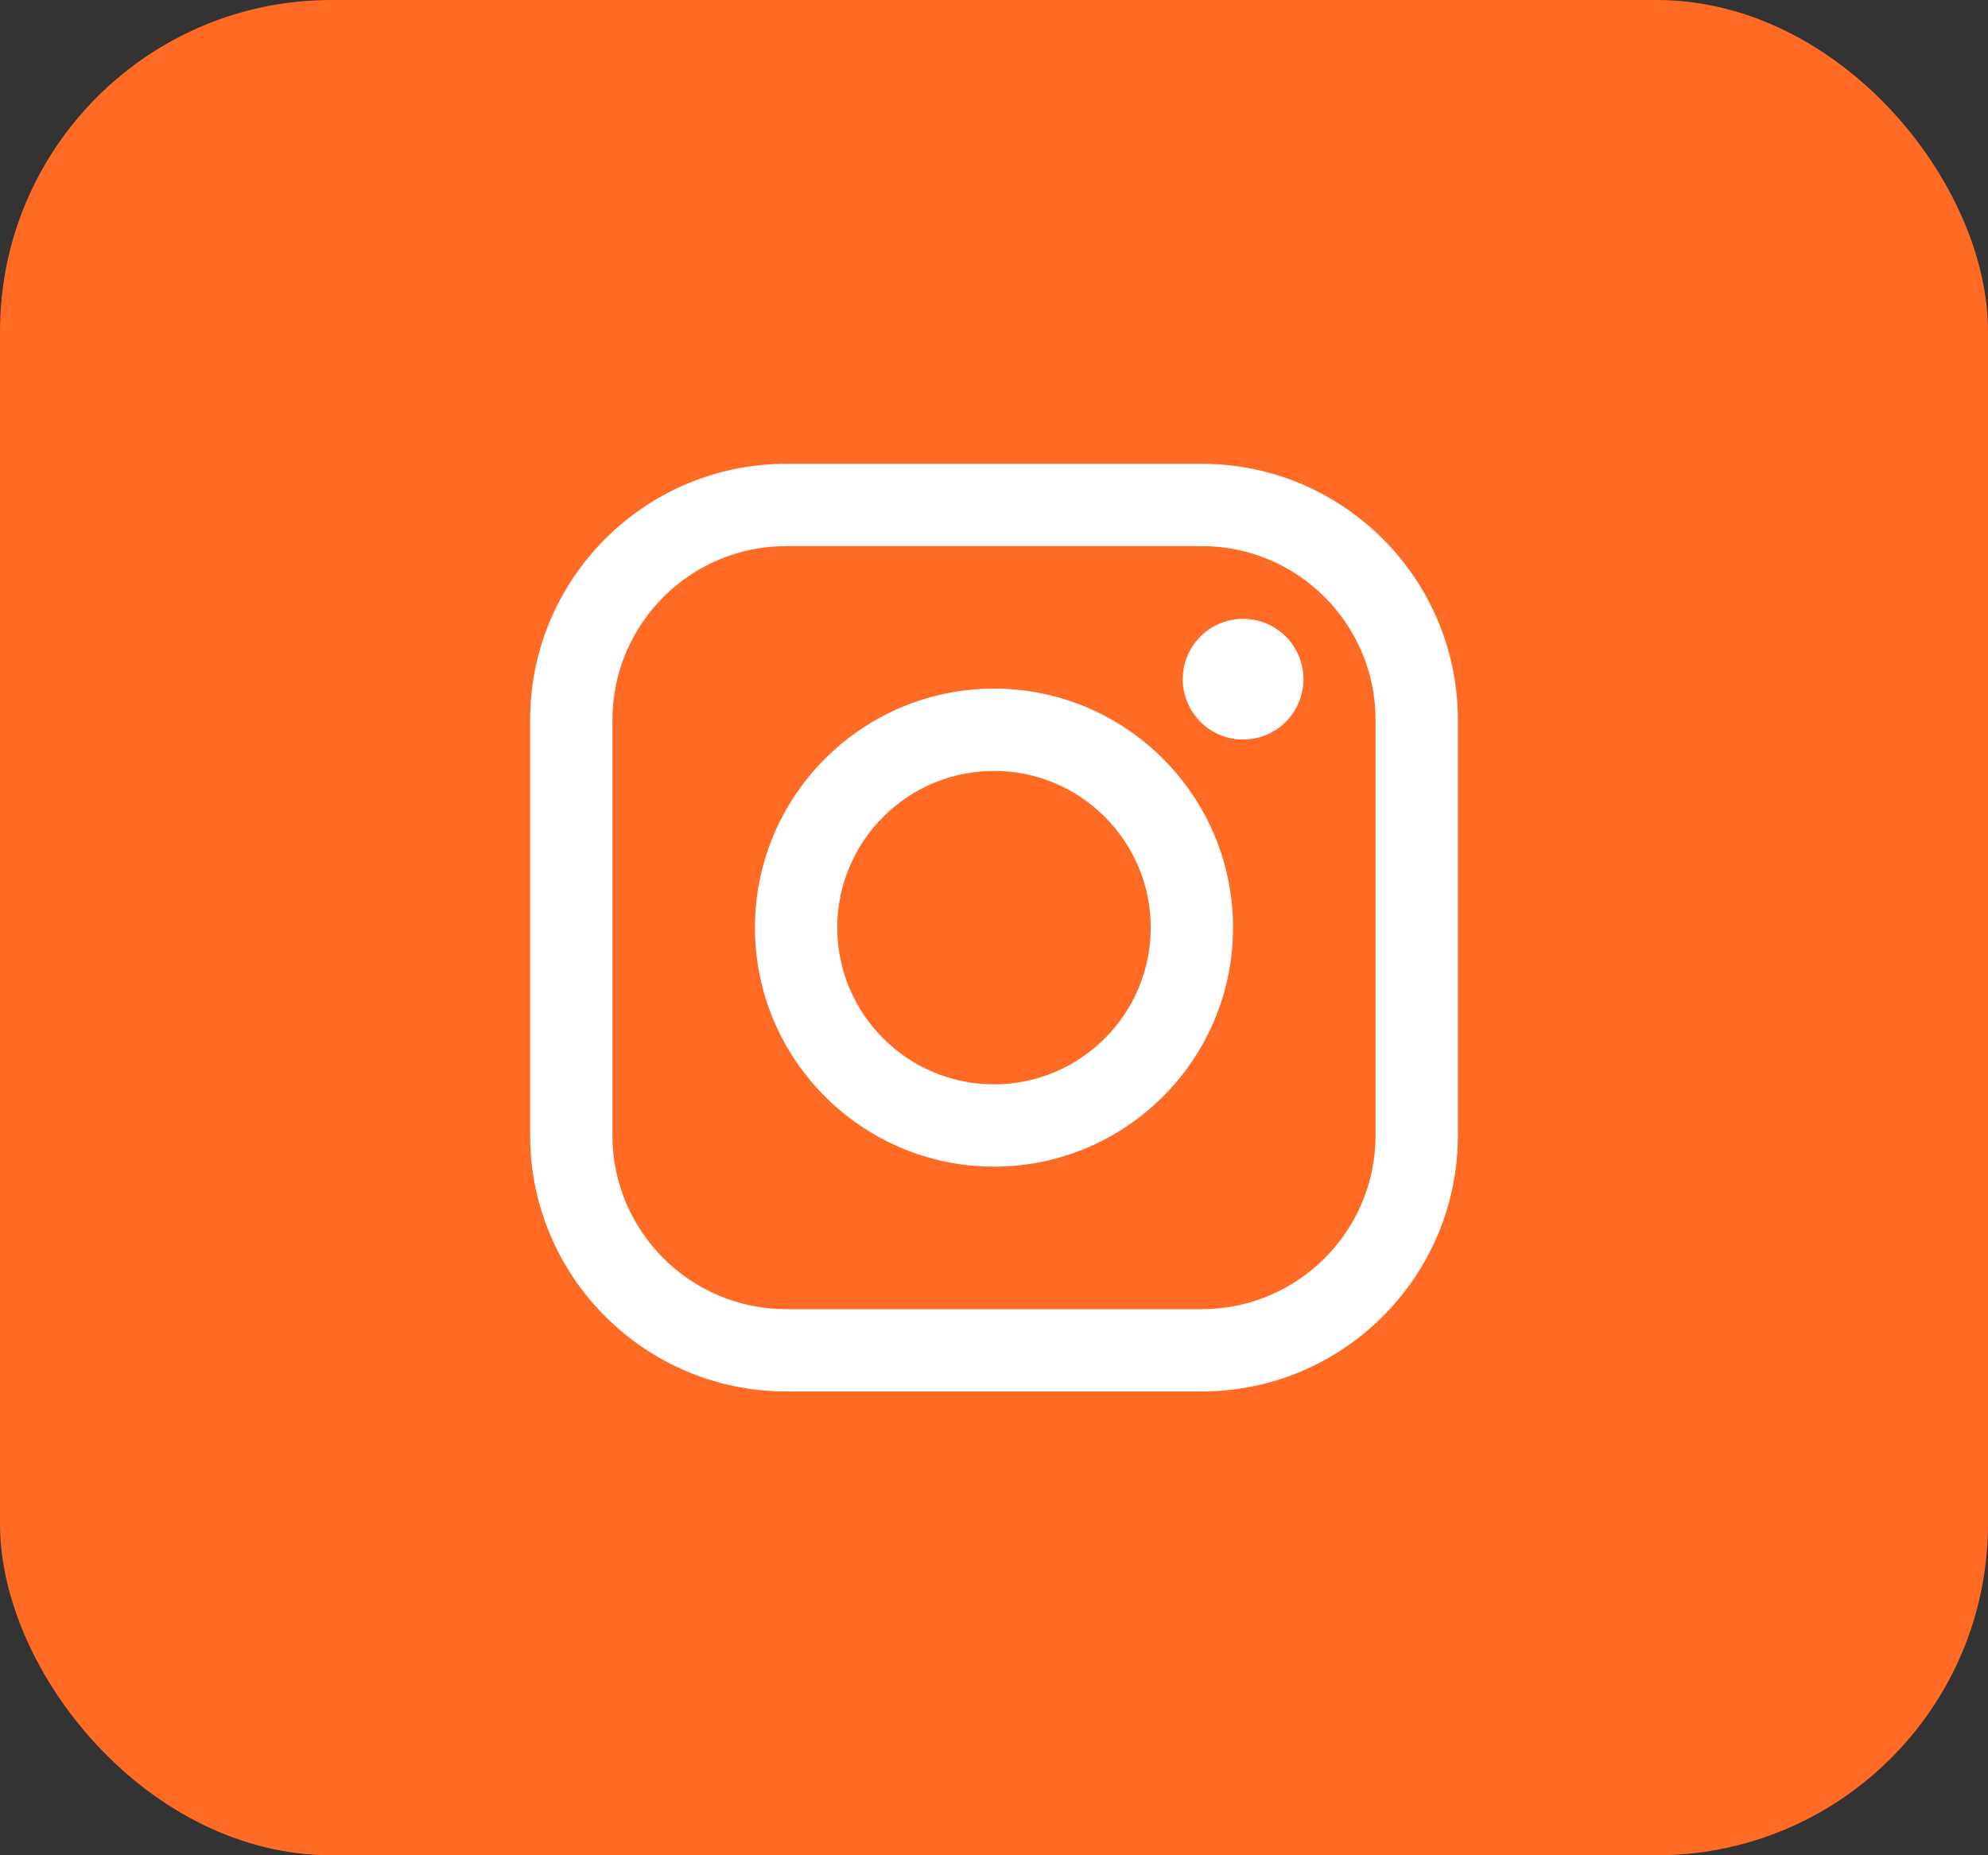
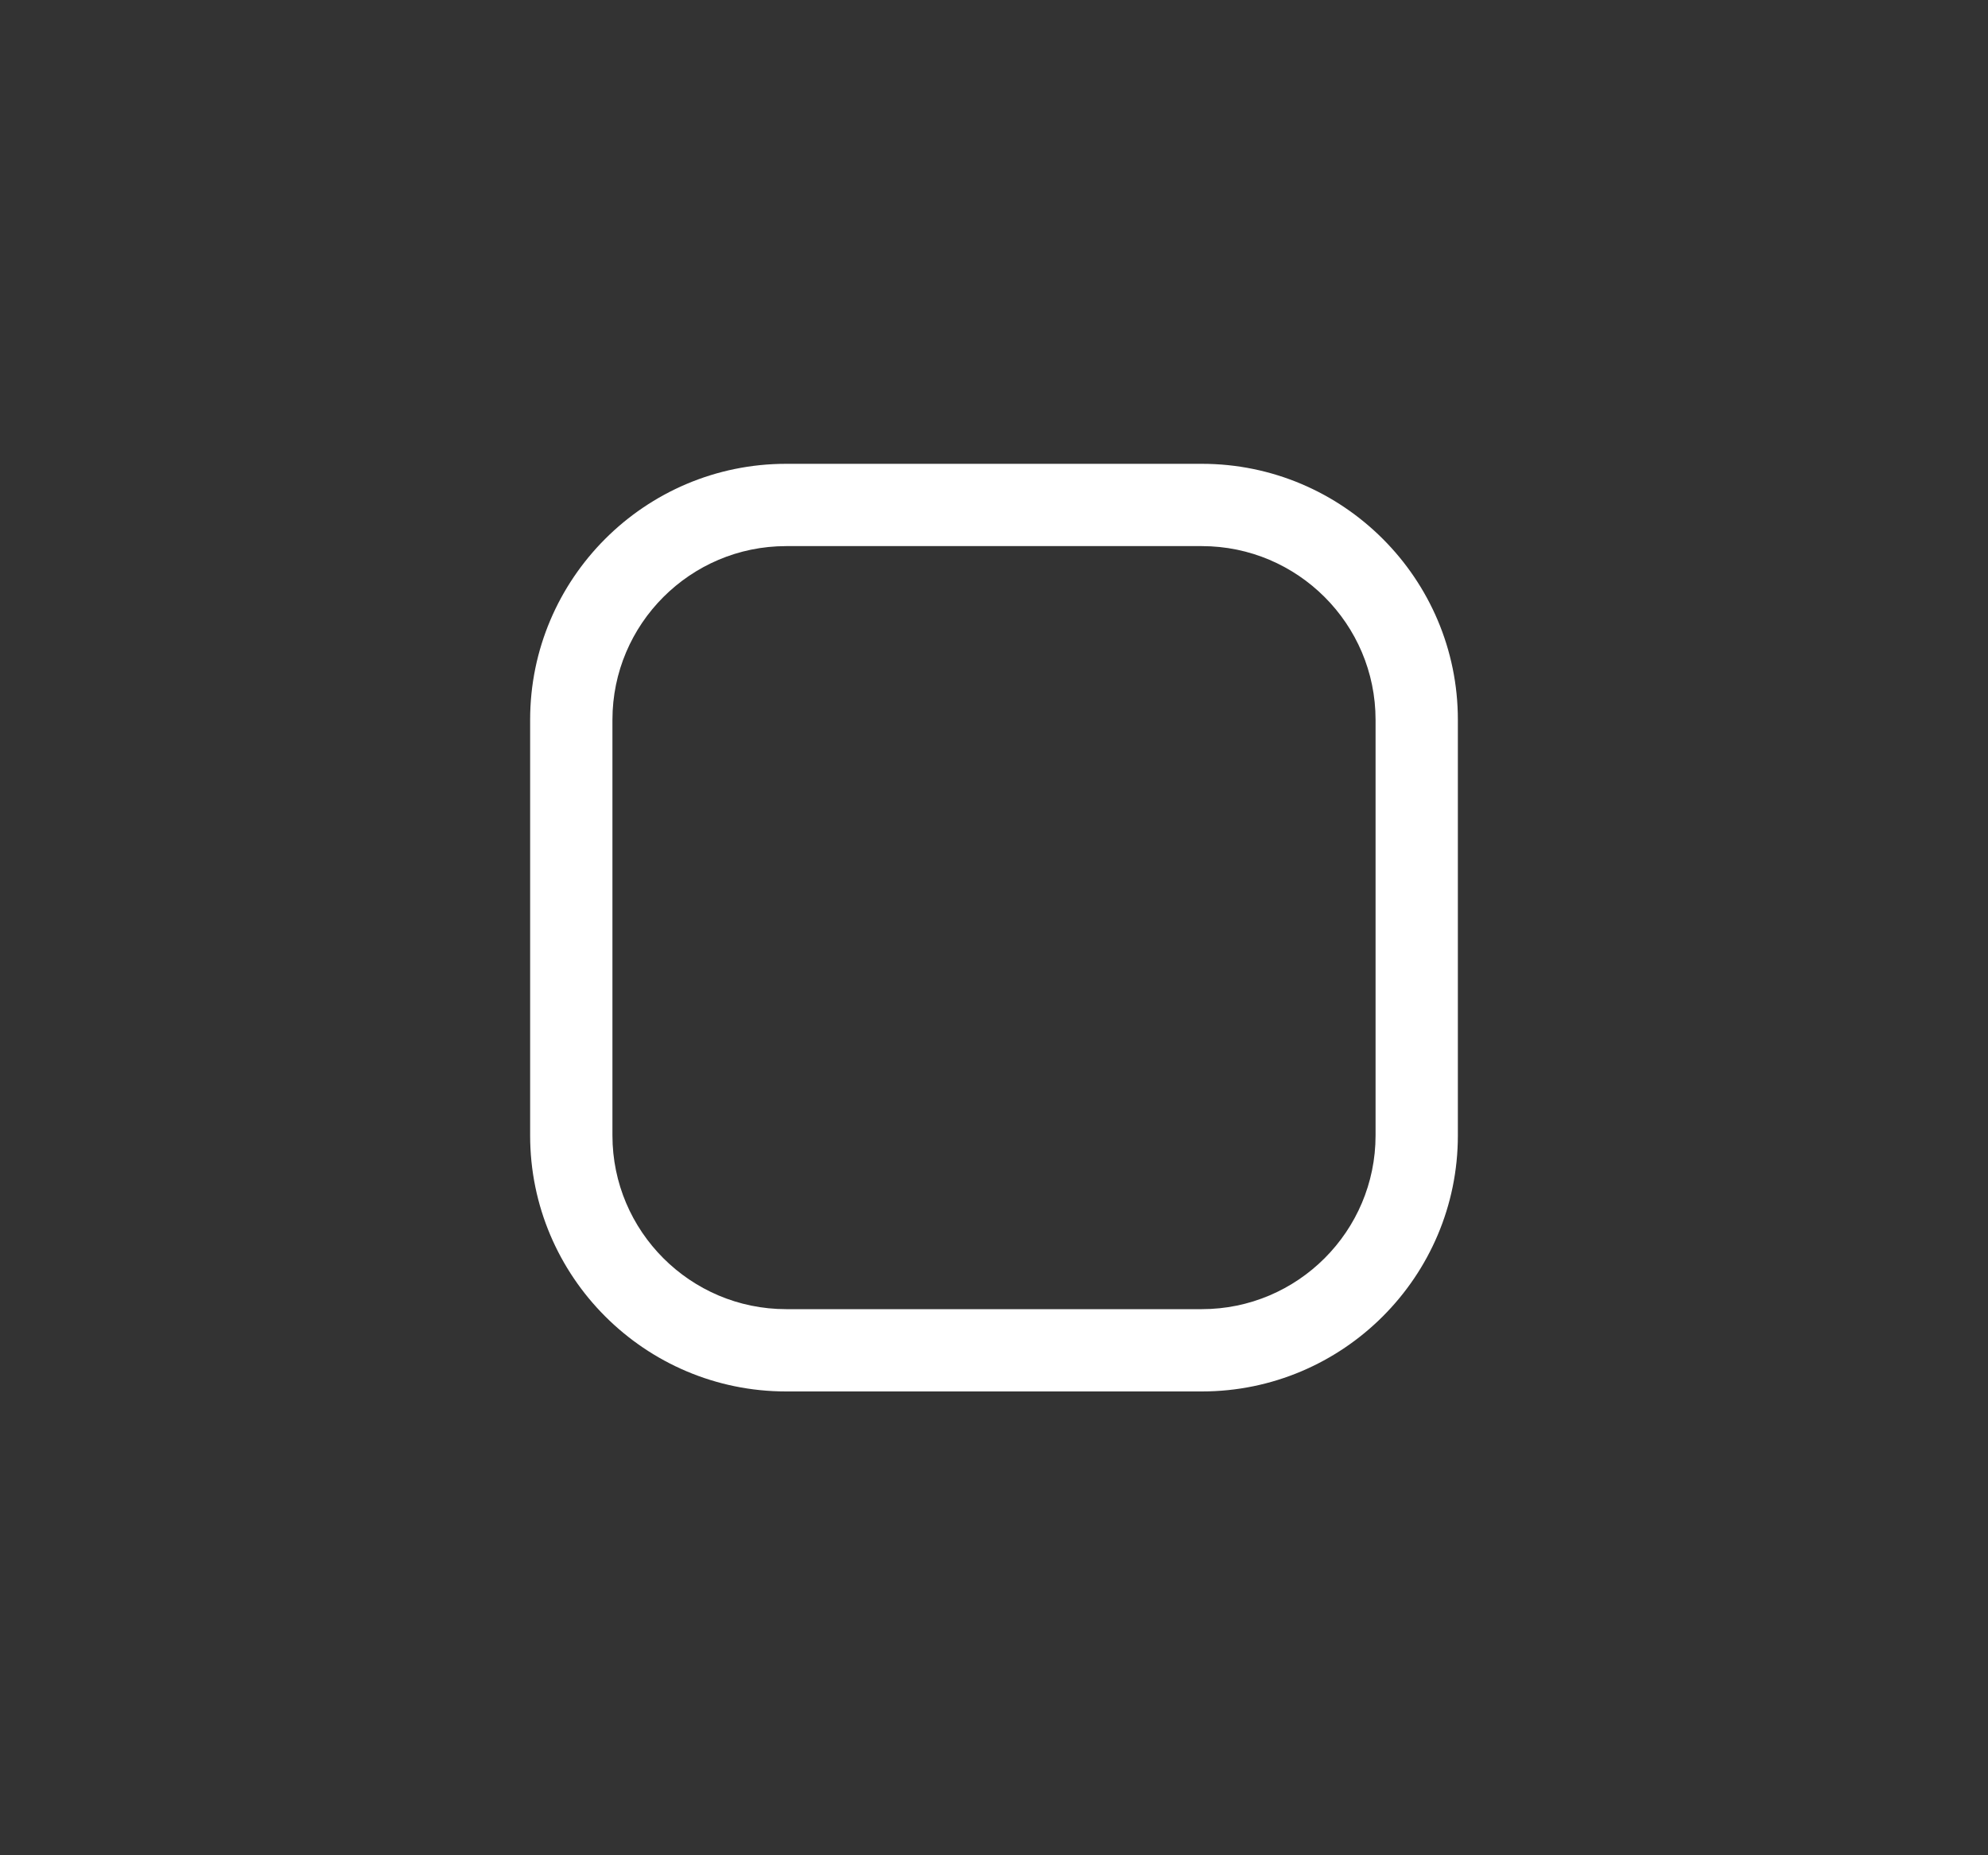
<svg xmlns="http://www.w3.org/2000/svg" width="90" height="84" viewBox="0 0 90 84" fill="none">
  <rect x="0" y="0" width="90" height="84" fill="#333333" stroke="none" />
-   <rect width="90" height="84" rx="15" fill="#FF6A24" />
  <path d="M54.409 21H35.59C29.199 21 24 26.2 24 32.59V51.41C24 57.801 29.199 63 35.59 63H54.409C60.801 63 66 57.8 66 51.41V32.59C66 26.2 60.801 21 54.409 21ZM62.274 51.41C62.274 55.746 58.746 59.274 54.41 59.274H35.59C31.254 59.274 27.726 55.746 27.726 51.41V32.59C27.726 28.254 31.254 24.726 35.59 24.726H54.409C58.746 24.726 62.274 28.254 62.274 32.59L62.274 51.41Z" fill="white" />
-   <path d="M45 31.178C39.032 31.178 34.178 36.033 34.178 42.001C34.178 47.968 39.032 52.822 45 52.822C50.968 52.822 55.822 47.968 55.822 42.001C55.822 36.033 50.968 31.178 45 31.178ZM45 49.096C41.087 49.096 37.904 45.913 37.904 42C37.904 38.087 41.087 34.904 45 34.904C48.913 34.904 52.096 38.087 52.096 42C52.096 45.913 48.913 49.096 45 49.096Z" fill="white" />
-   <path d="M56.276 28.018C55.558 28.018 54.853 28.309 54.346 28.818C53.836 29.325 53.544 30.031 53.544 30.751C53.544 31.469 53.837 32.175 54.346 32.684C54.853 33.191 55.558 33.484 56.276 33.484C56.997 33.484 57.7 33.191 58.209 32.684C58.718 32.175 59.009 31.469 59.009 30.751C59.009 30.031 58.718 29.325 58.209 28.818C57.702 28.309 56.997 28.018 56.276 28.018Z" fill="white" />
</svg>